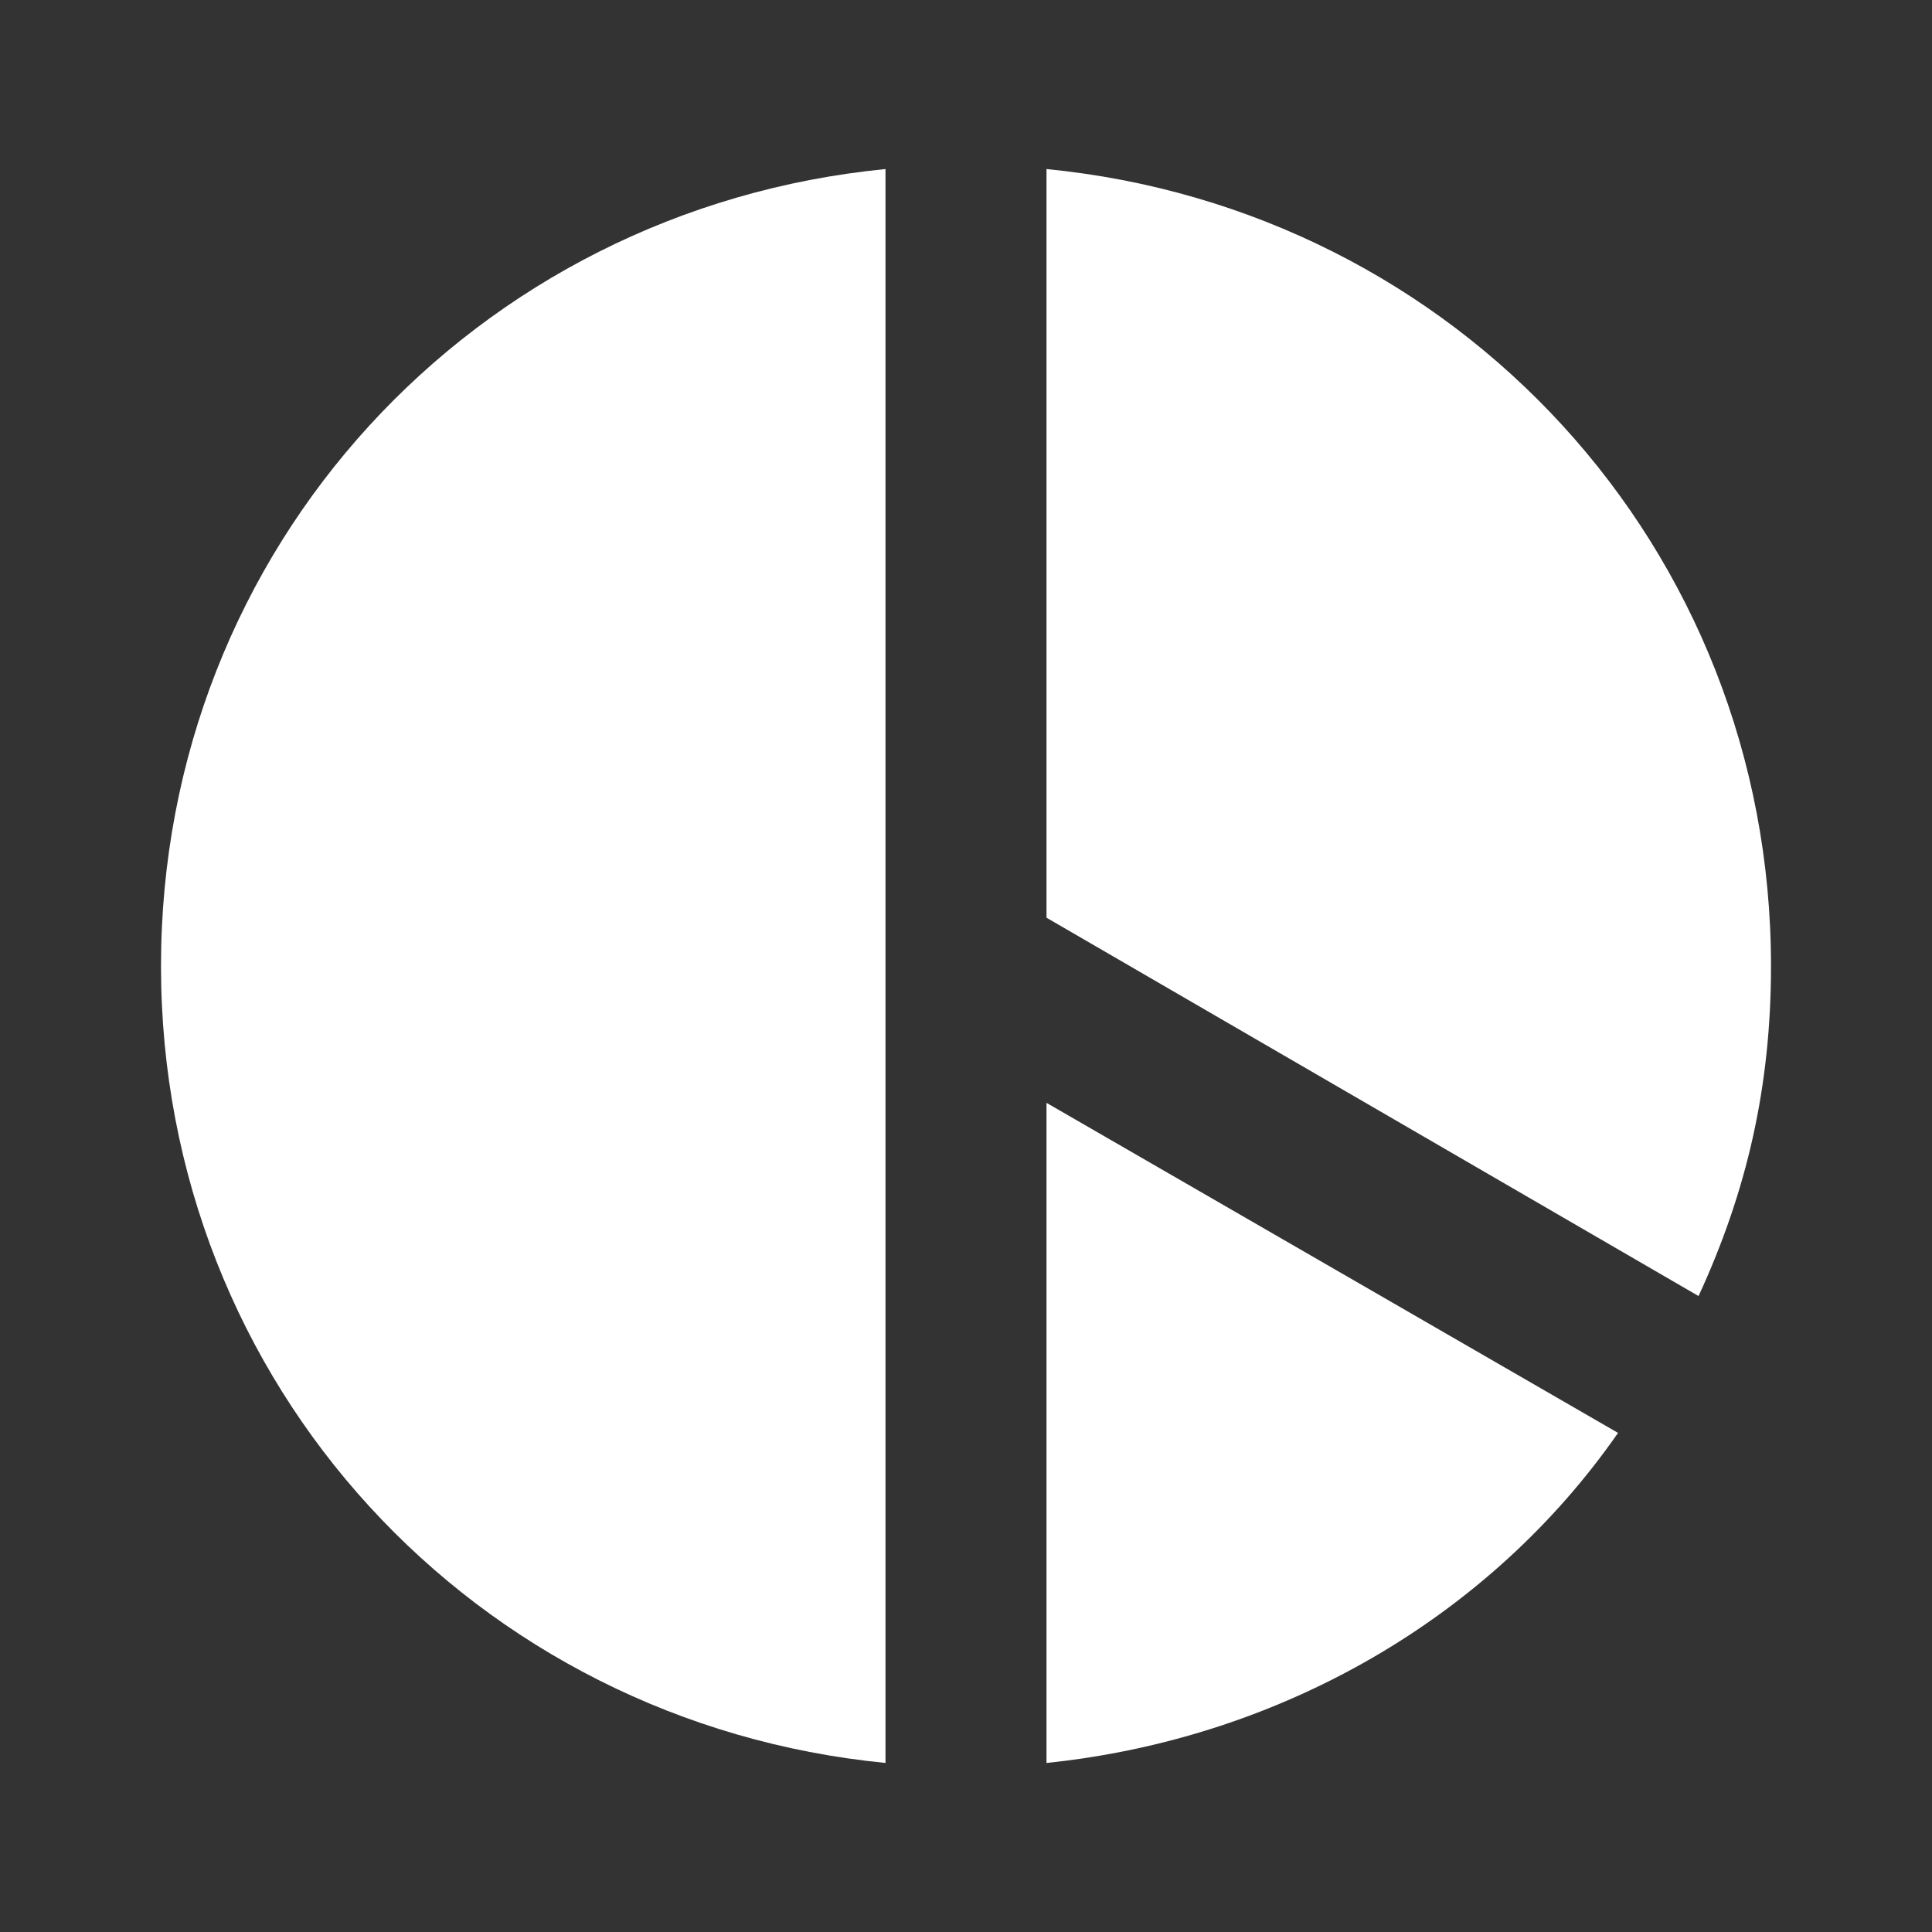
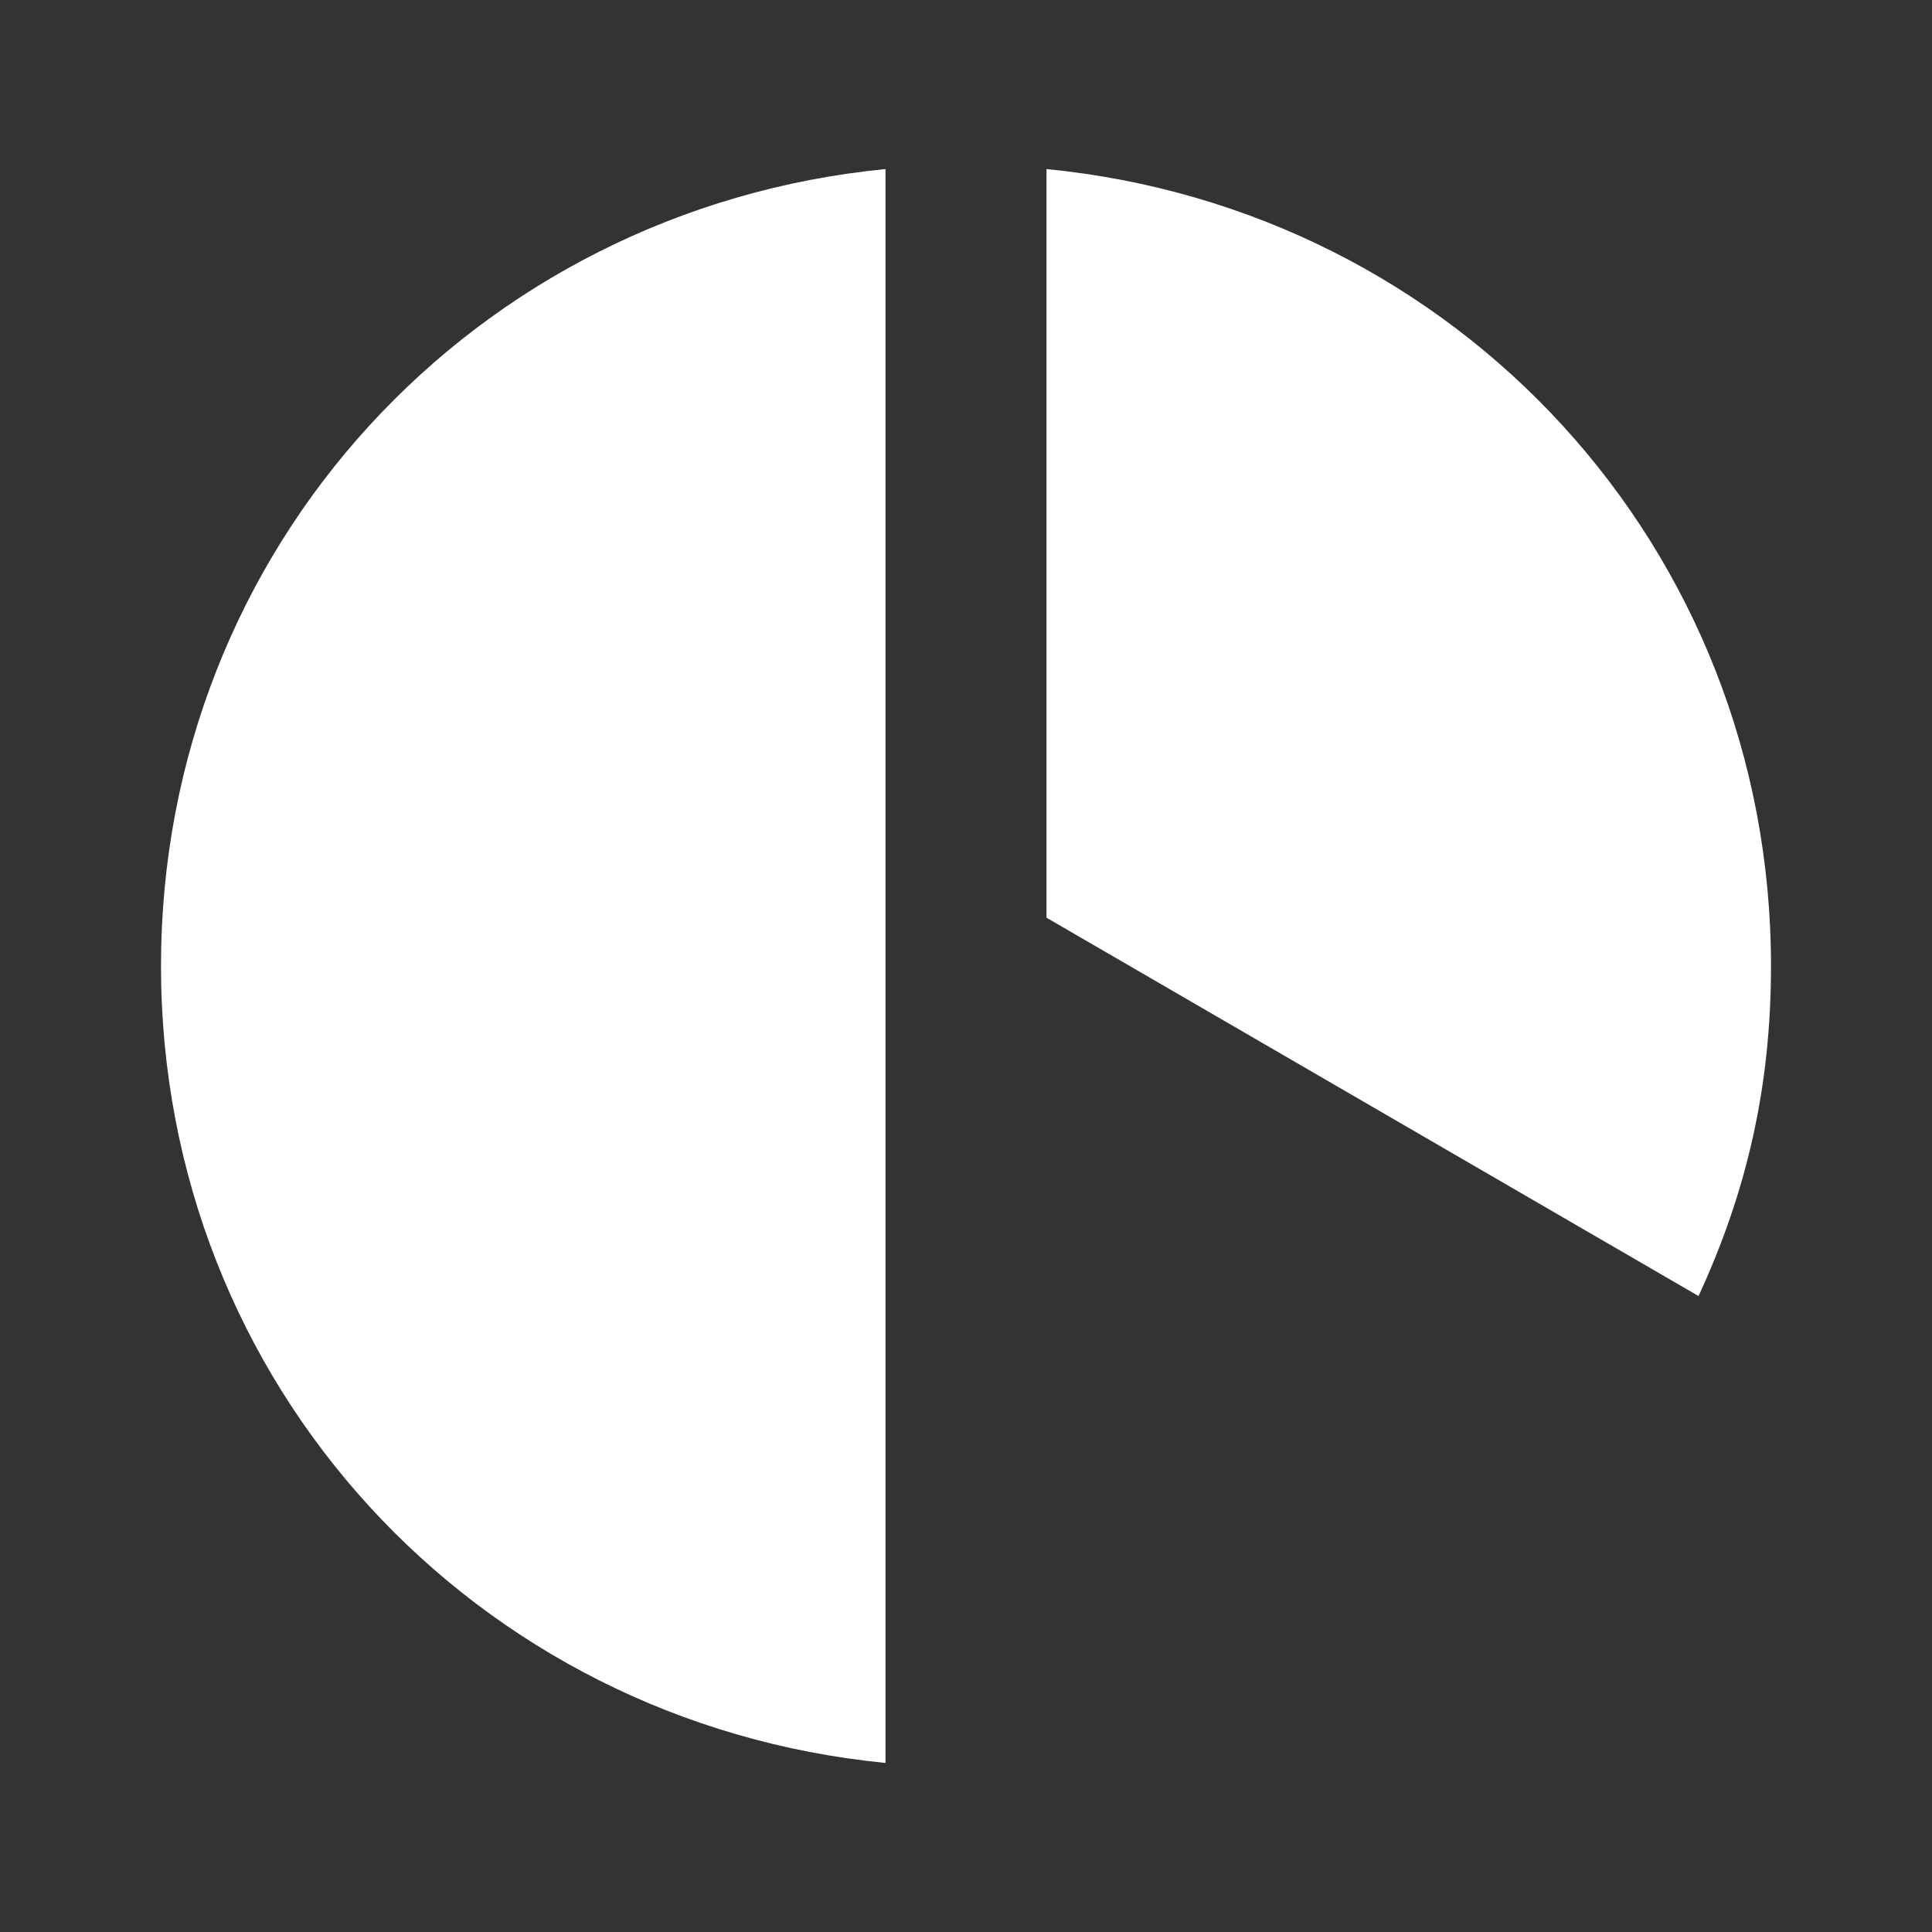
<svg xmlns="http://www.w3.org/2000/svg" version="1.1" id="Ebene_1" x="0px" y="0px" width="24px" height="24px" viewBox="0 0 24 24" enable-background="new 0 0 24 24" xml:space="preserve">
  <rect x="0" y="0" width="24" height="24" fill="#333333" stroke="none" />
  <g>
    <path fill="#FFFFFF" d="M13,11.4l8.1,4.7c0.6-1.3,0.9-2.6,0.9-4.1c0-5.2-3.9-9.4-9-9.9V11.4z" />
    <path fill="#FFFFFF" d="M11,12V2.1C5.9,2.6,2,6.8,2,12s3.9,9.4,9,9.9V12z" />
-     <path fill="#FFFFFF" d="M13,13.7v8.2c2.9-0.3,5.5-1.8,7.1-4.1L13,13.7z" />
  </g>
</svg>